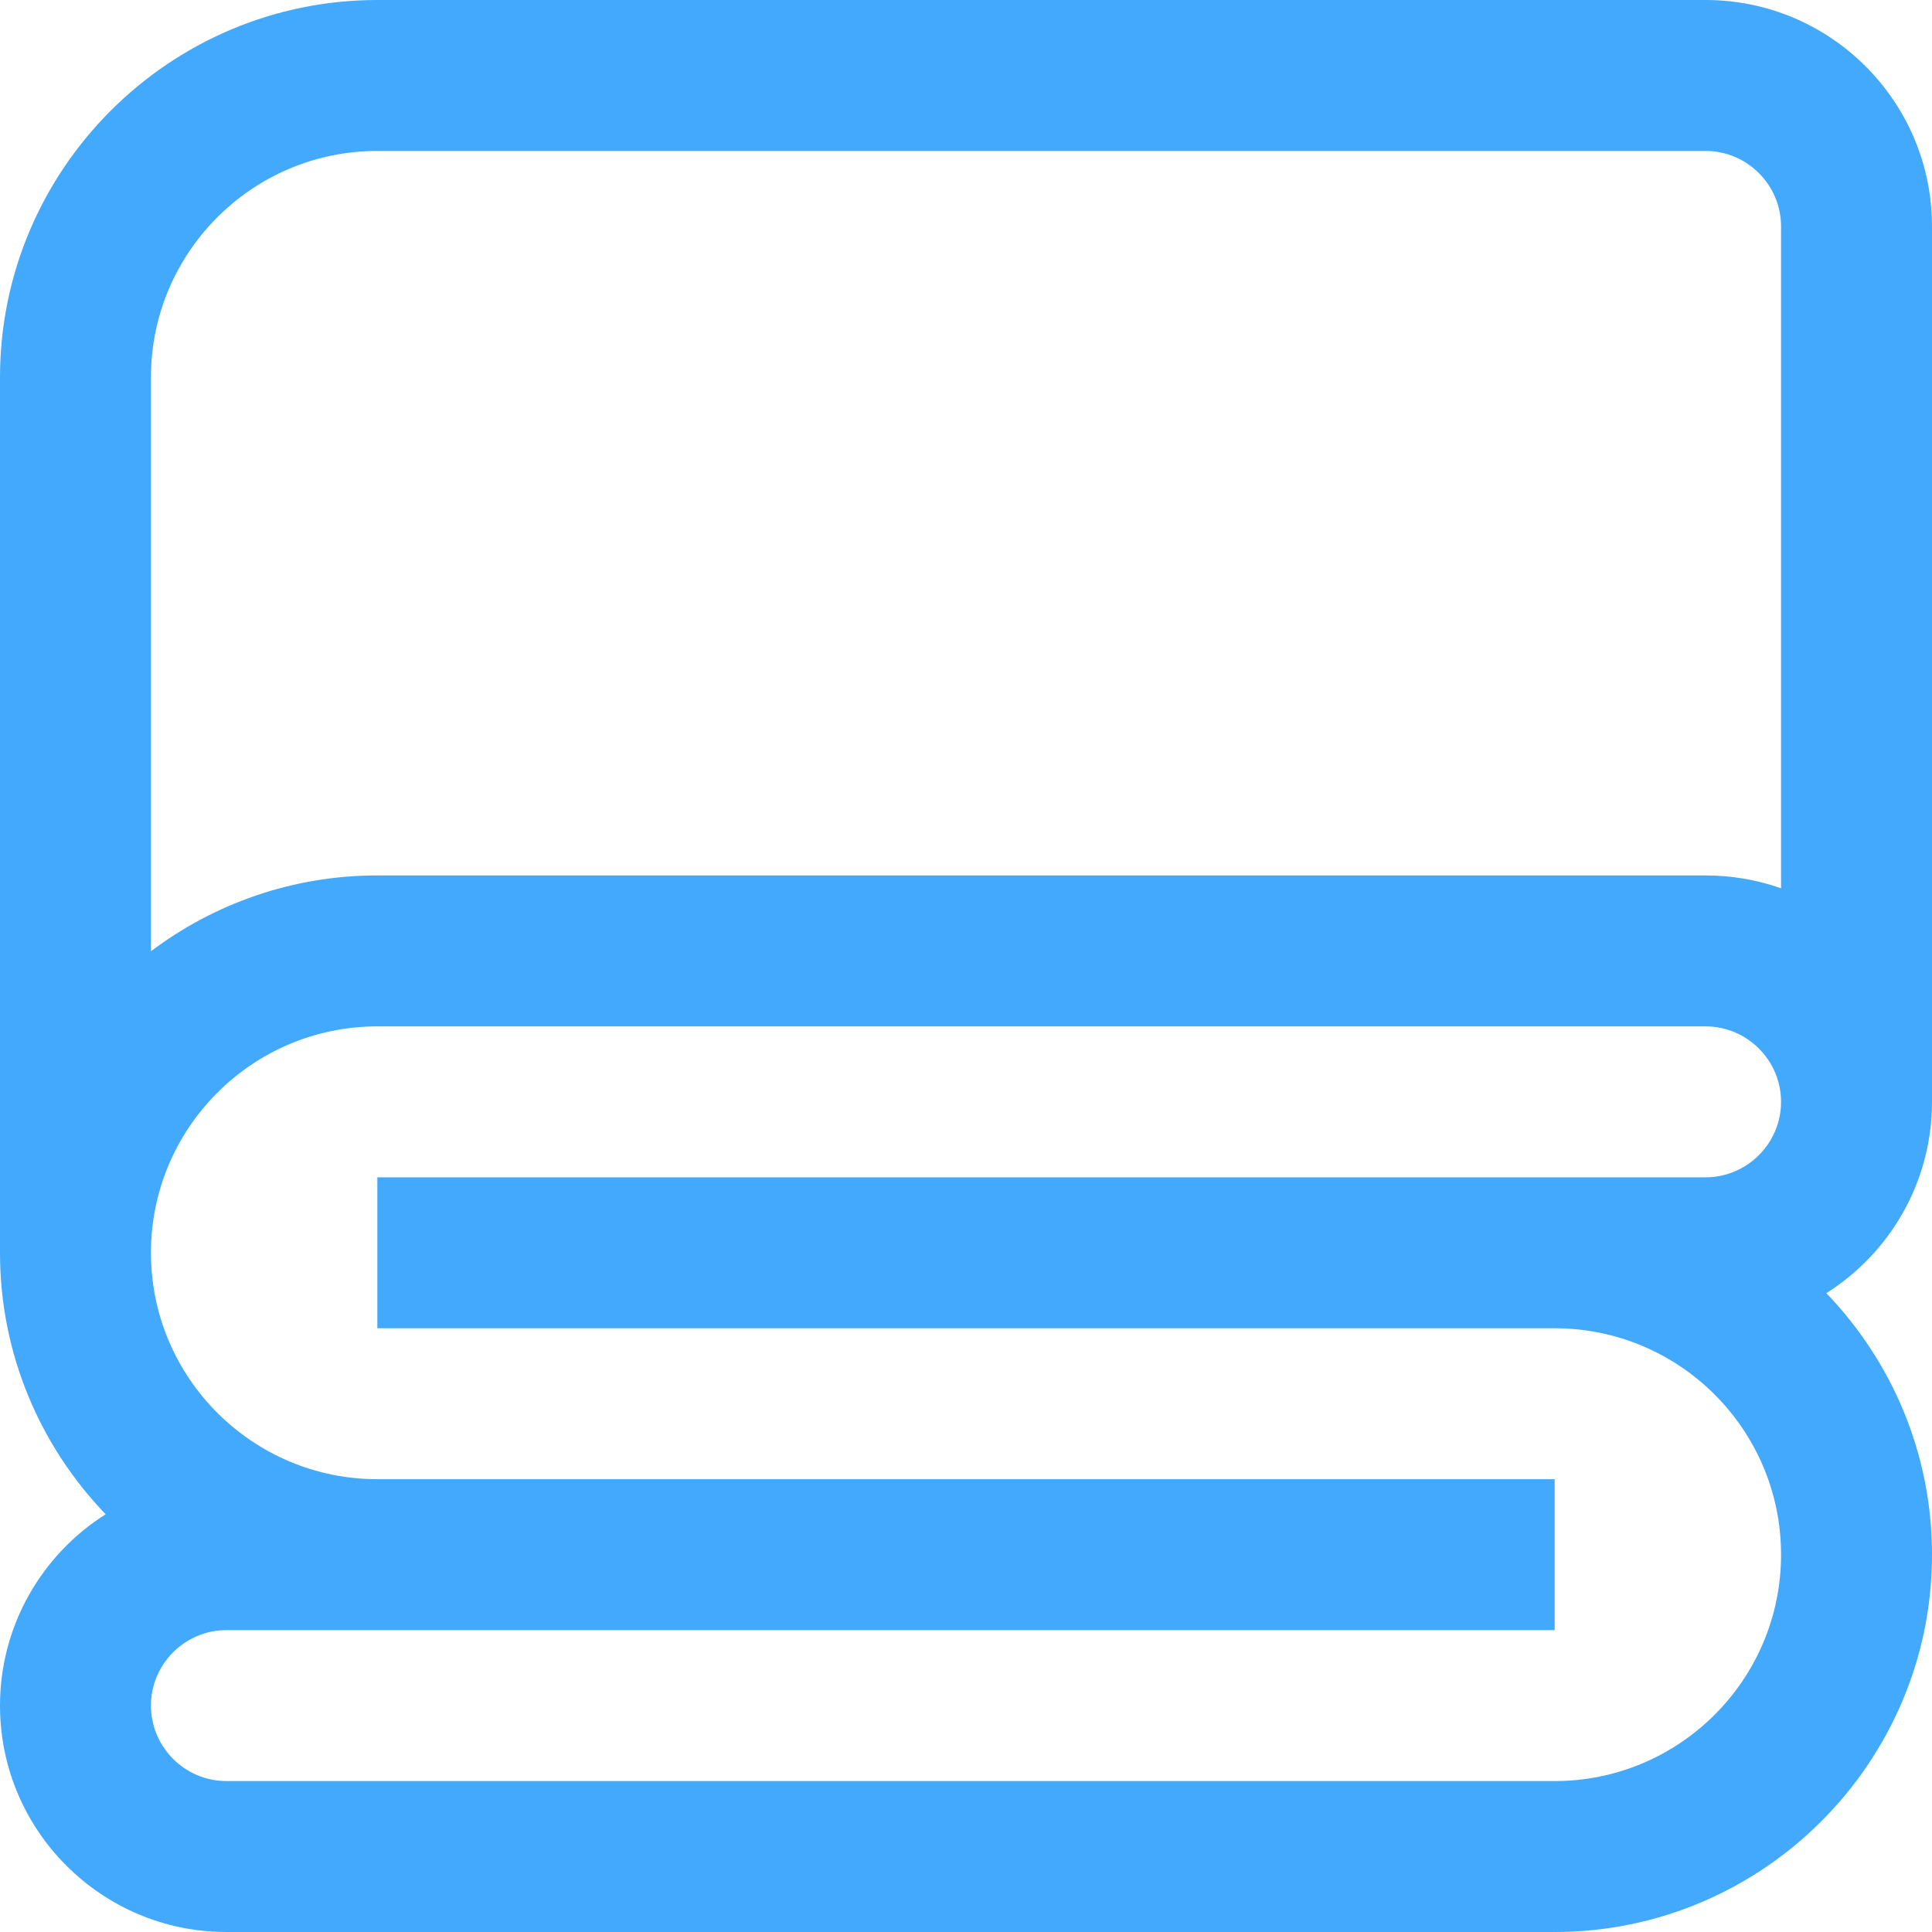
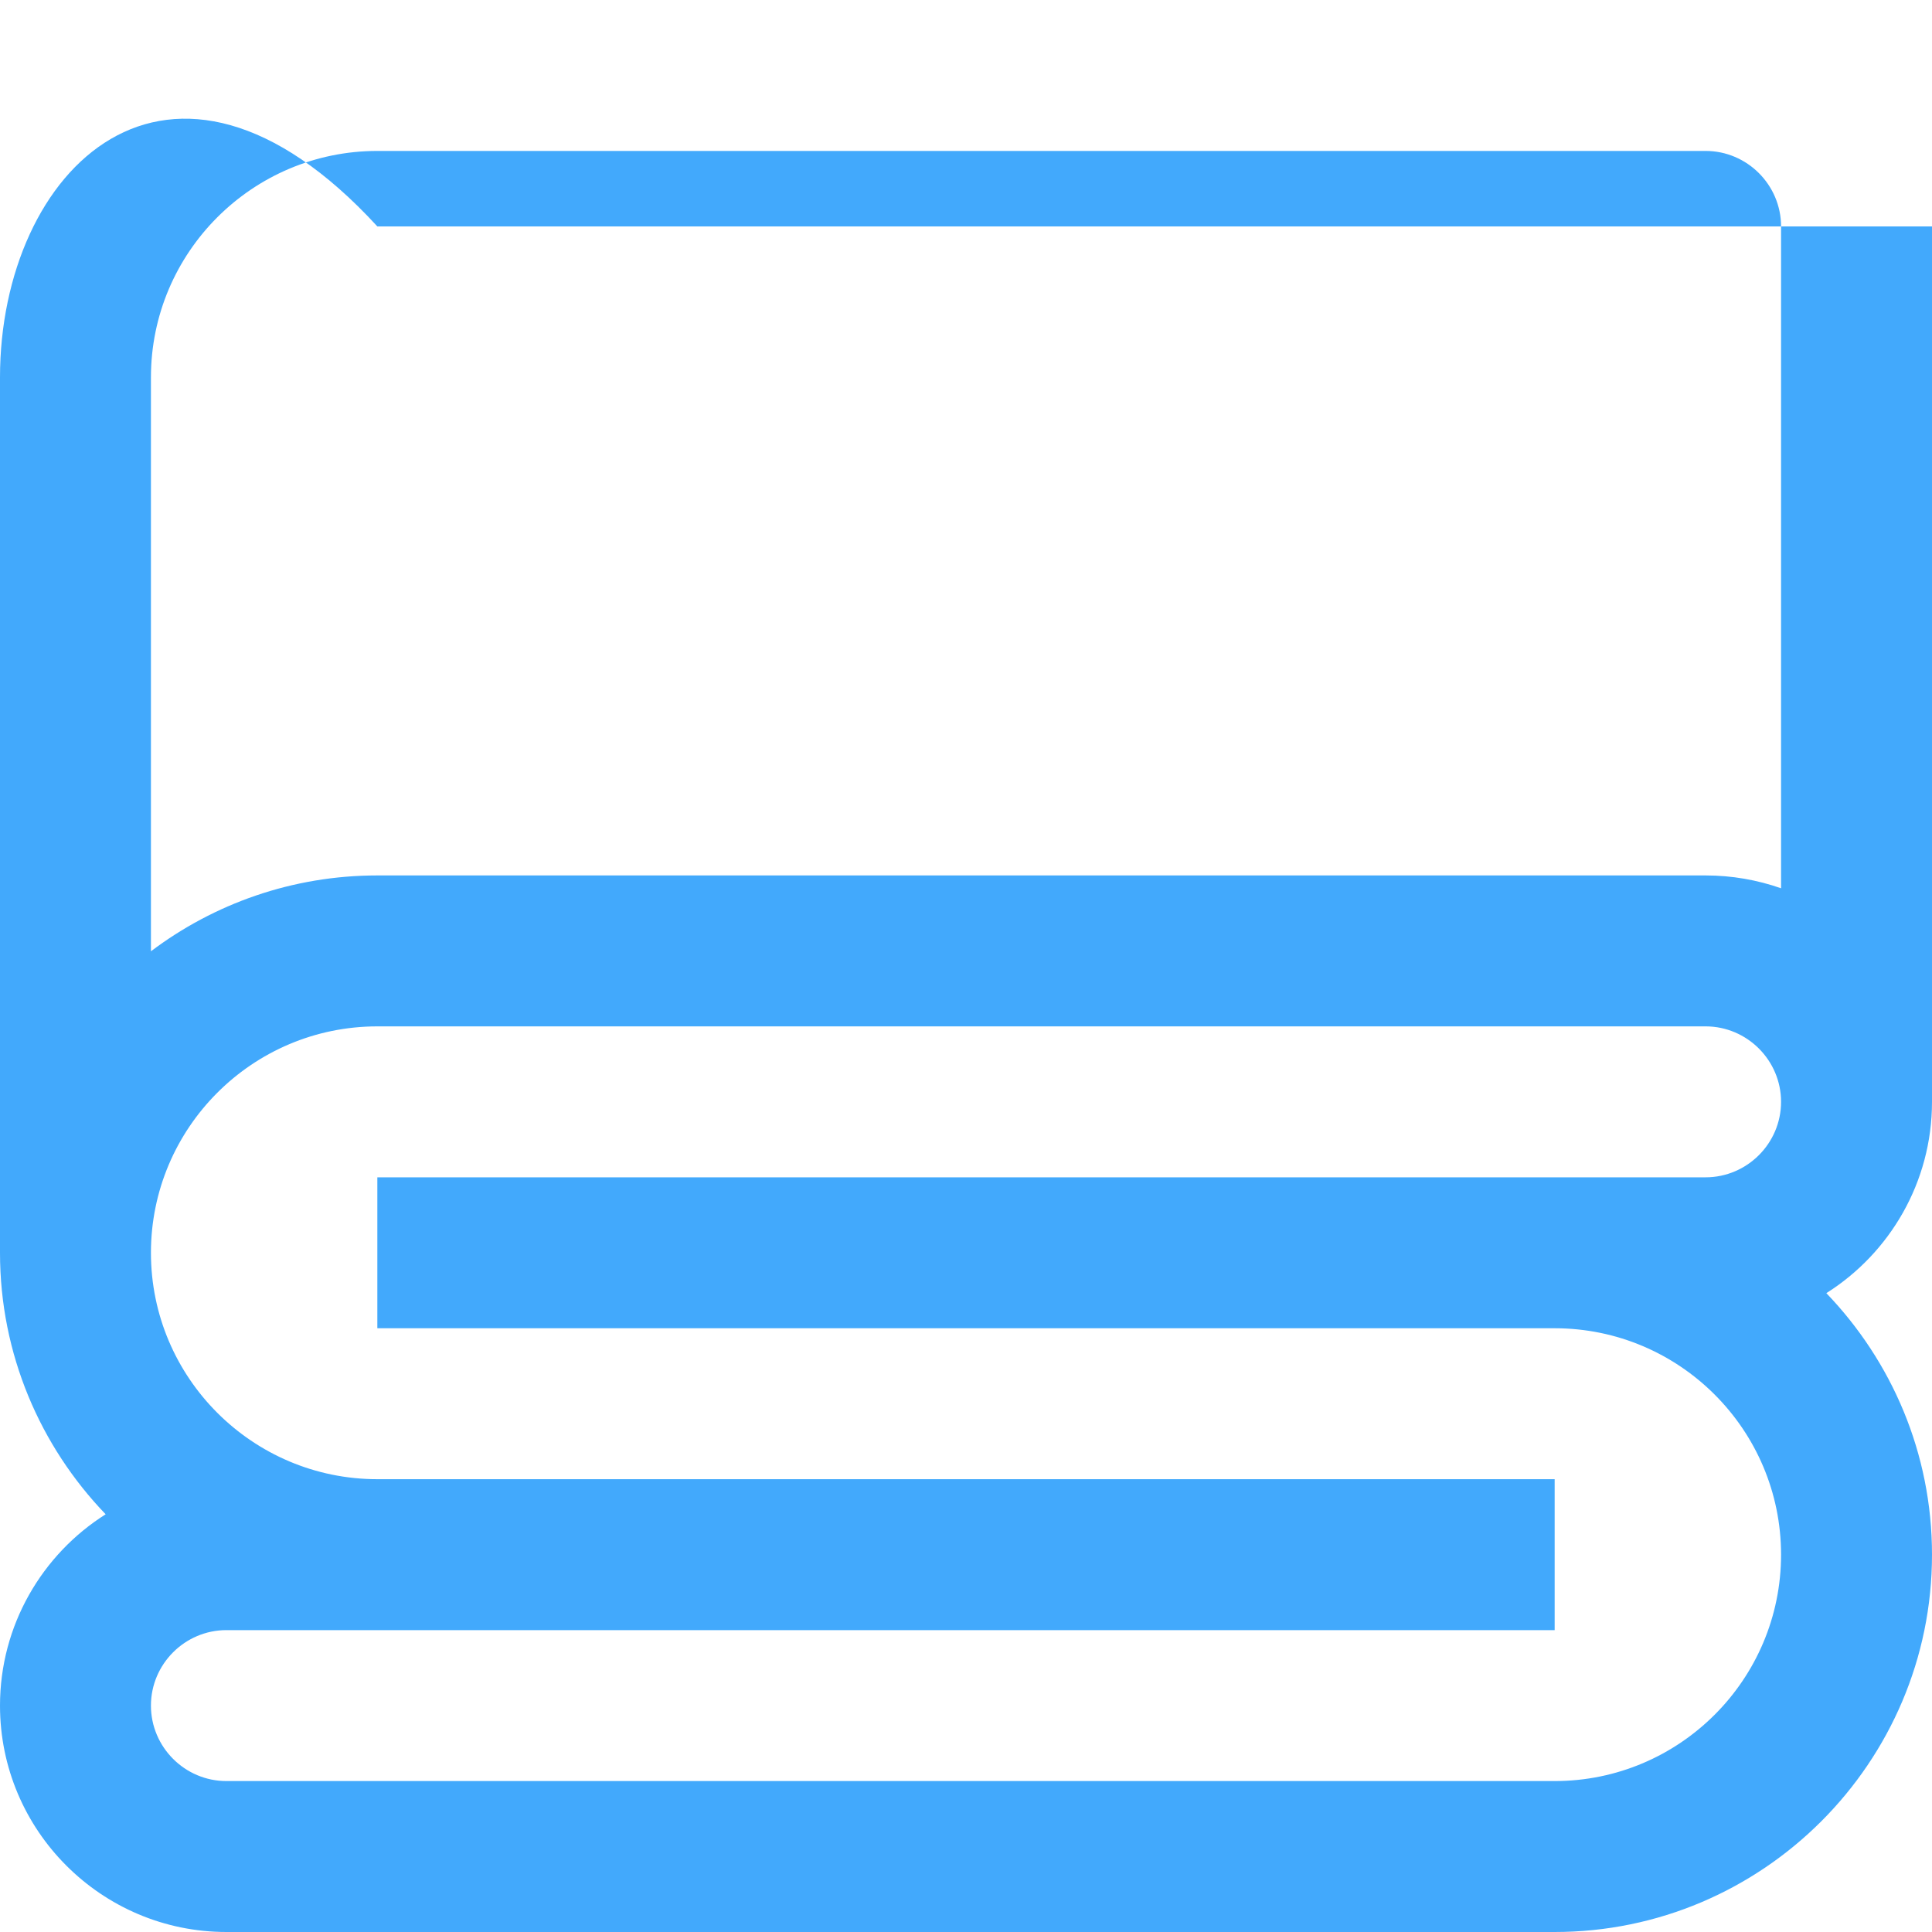
<svg xmlns="http://www.w3.org/2000/svg" version="1.1" id="Layer_1" x="0px" y="0px" viewBox="0 0 512 512" style="enable-background:new 0 0 512 512;" xml:space="preserve">
  <style type="text/css">
	.st0{fill:#42A9FC;}
</style>
-   <path class="st0" d="M512,292V60c0-33.1-26.9-60-60-60H100C44.9,0,0,44.9,0,100v232c0,26.9,10.7,51.3,28,69.3  C11.2,411.9,0,430.7,0,452c0,33.1,26.9,60,60,60h352c55.1,0,100-44.9,100-100c0-26.9-10.7-51.3-28-69.3  C500.8,332.1,512,313.3,512,292z M100,40h352c11,0,20,9,20,20v175.4c-6.3-2.2-13-3.4-20-3.4H100c-22.5,0-43.3,7.5-60,20.1V100  C40,66.9,66.9,40,100,40z M412,472H60c-11,0-20-9-20-20s9-20,20-20h352v-40H100c-33.1,0-60-26.9-60-60s26.9-60,60-60h352  c11,0,20,9,20,20s-9,20-20,20H100v40h312c33.1,0,60,26.9,60,60S445.1,472,412,472z" />
+   <path class="st0" d="M512,292V60H100C44.9,0,0,44.9,0,100v232c0,26.9,10.7,51.3,28,69.3  C11.2,411.9,0,430.7,0,452c0,33.1,26.9,60,60,60h352c55.1,0,100-44.9,100-100c0-26.9-10.7-51.3-28-69.3  C500.8,332.1,512,313.3,512,292z M100,40h352c11,0,20,9,20,20v175.4c-6.3-2.2-13-3.4-20-3.4H100c-22.5,0-43.3,7.5-60,20.1V100  C40,66.9,66.9,40,100,40z M412,472H60c-11,0-20-9-20-20s9-20,20-20h352v-40H100c-33.1,0-60-26.9-60-60s26.9-60,60-60h352  c11,0,20,9,20,20s-9,20-20,20H100v40h312c33.1,0,60,26.9,60,60S445.1,472,412,472z" />
</svg>